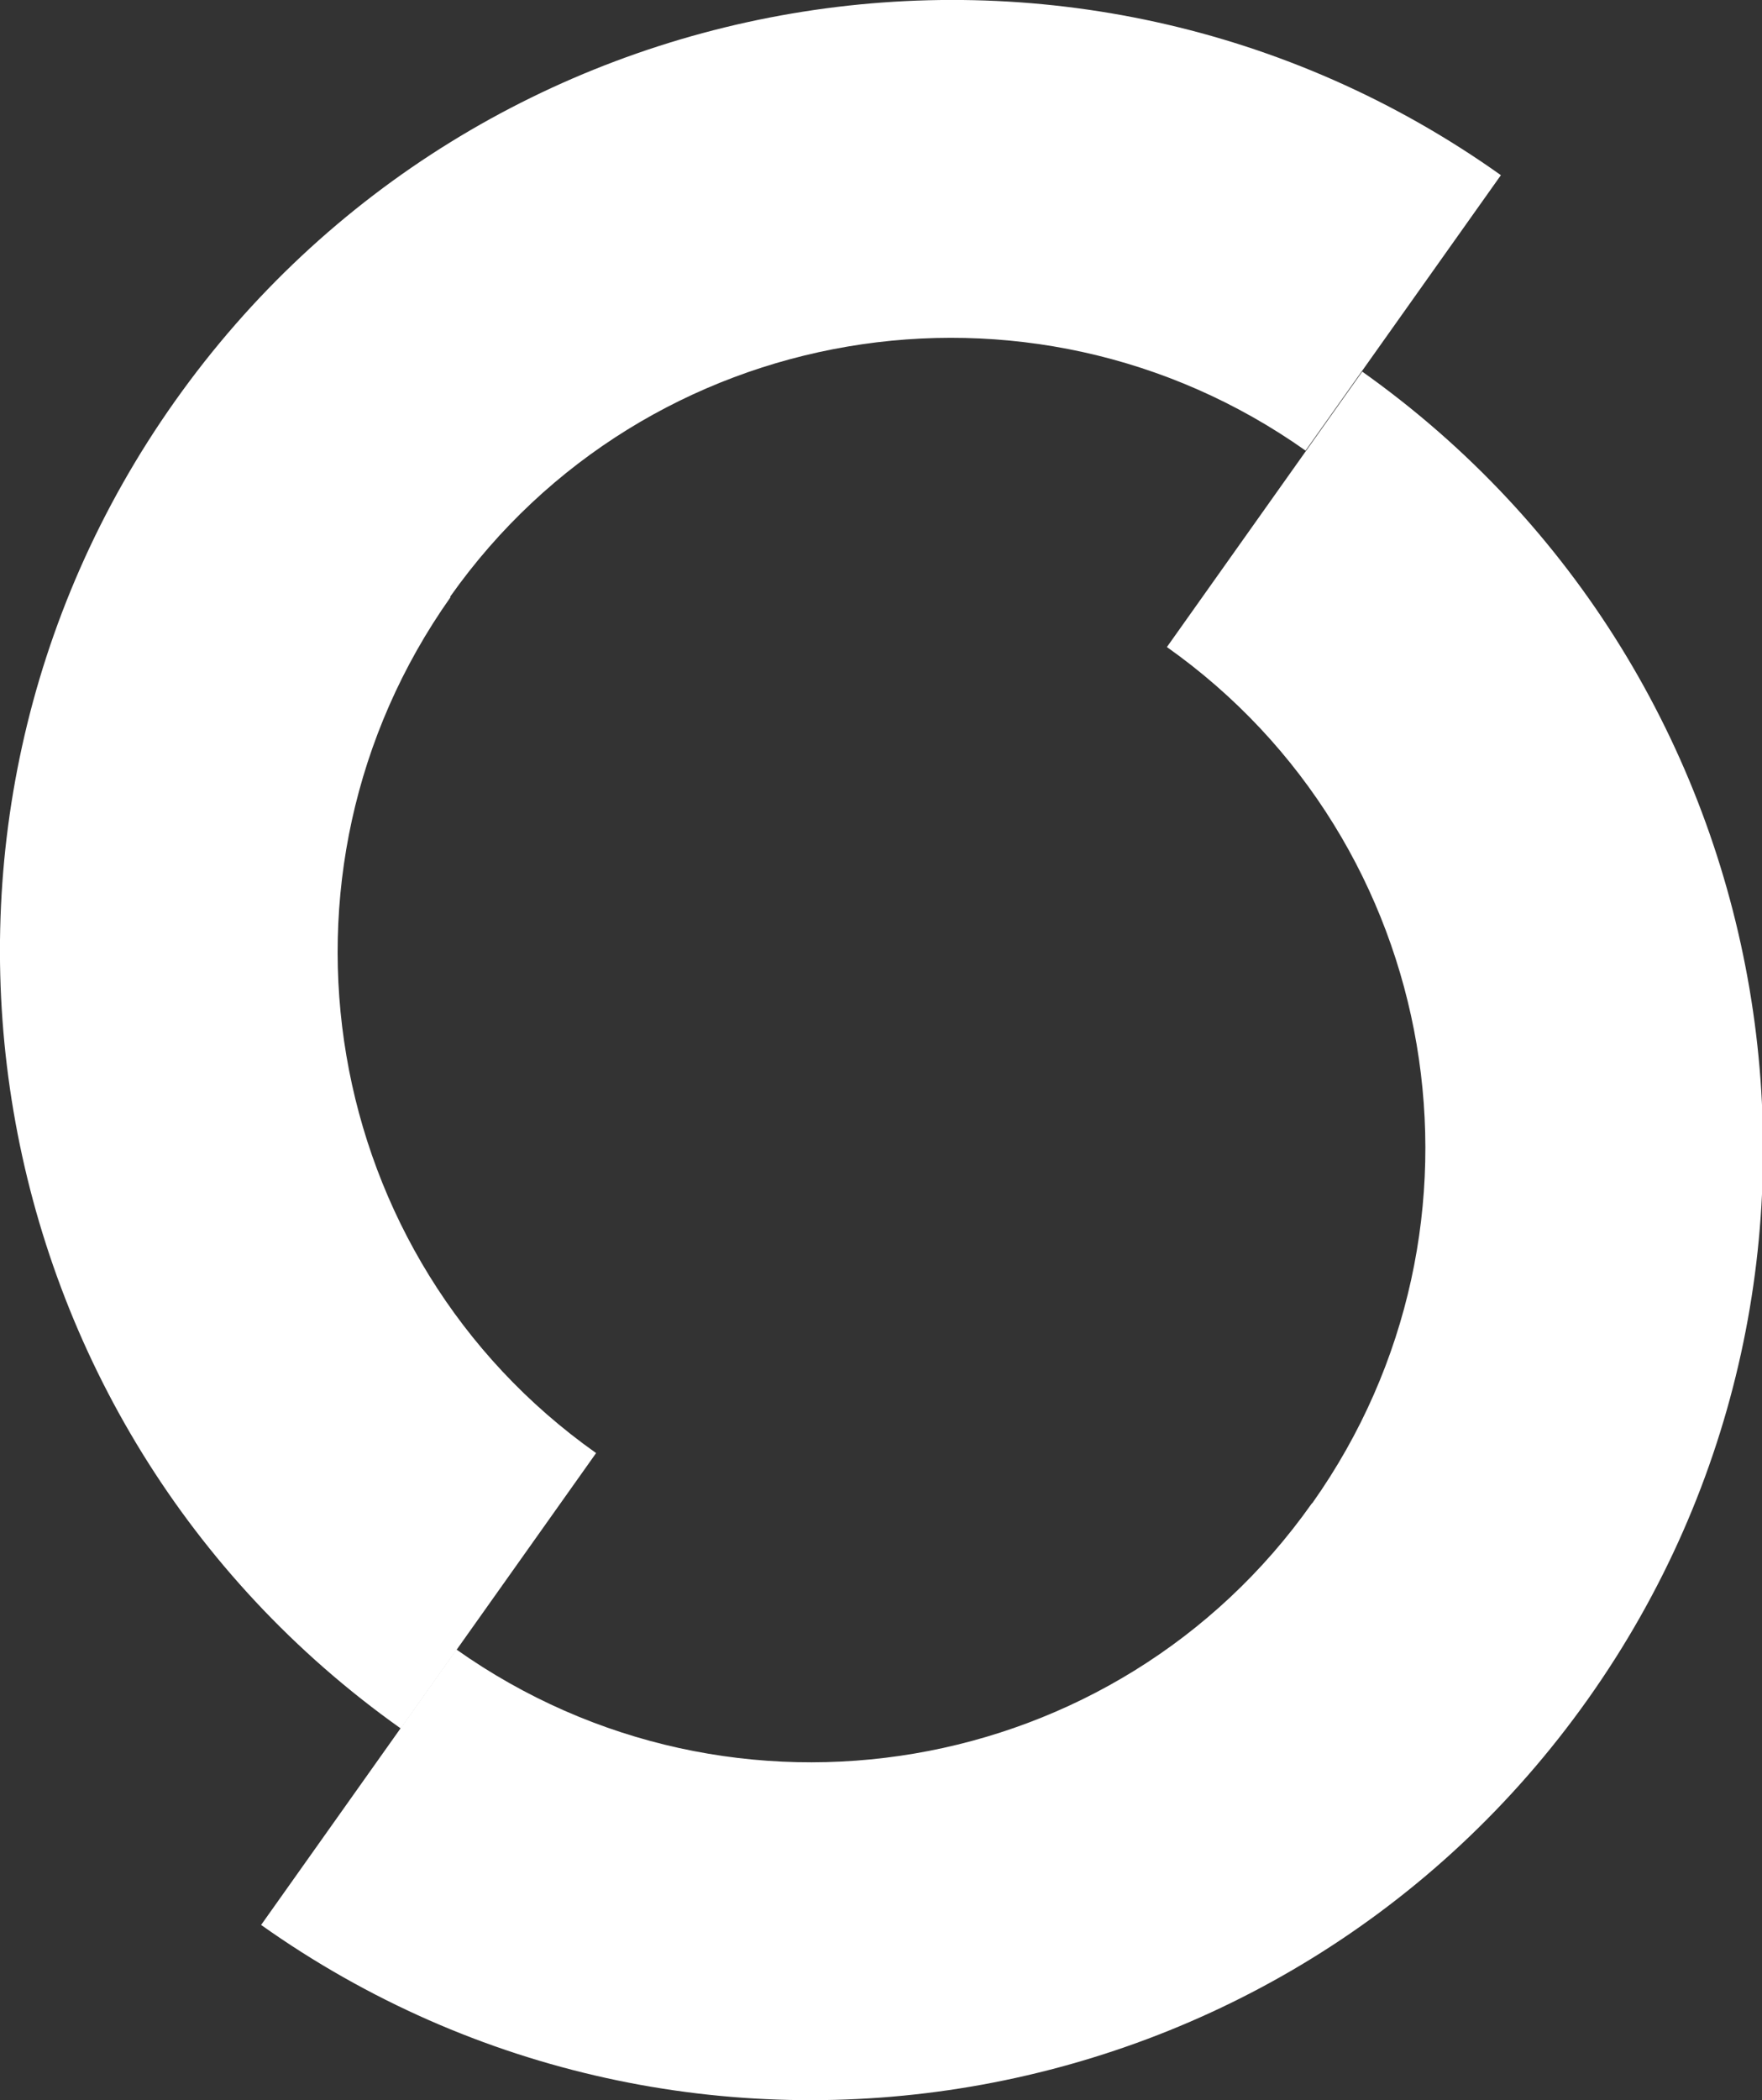
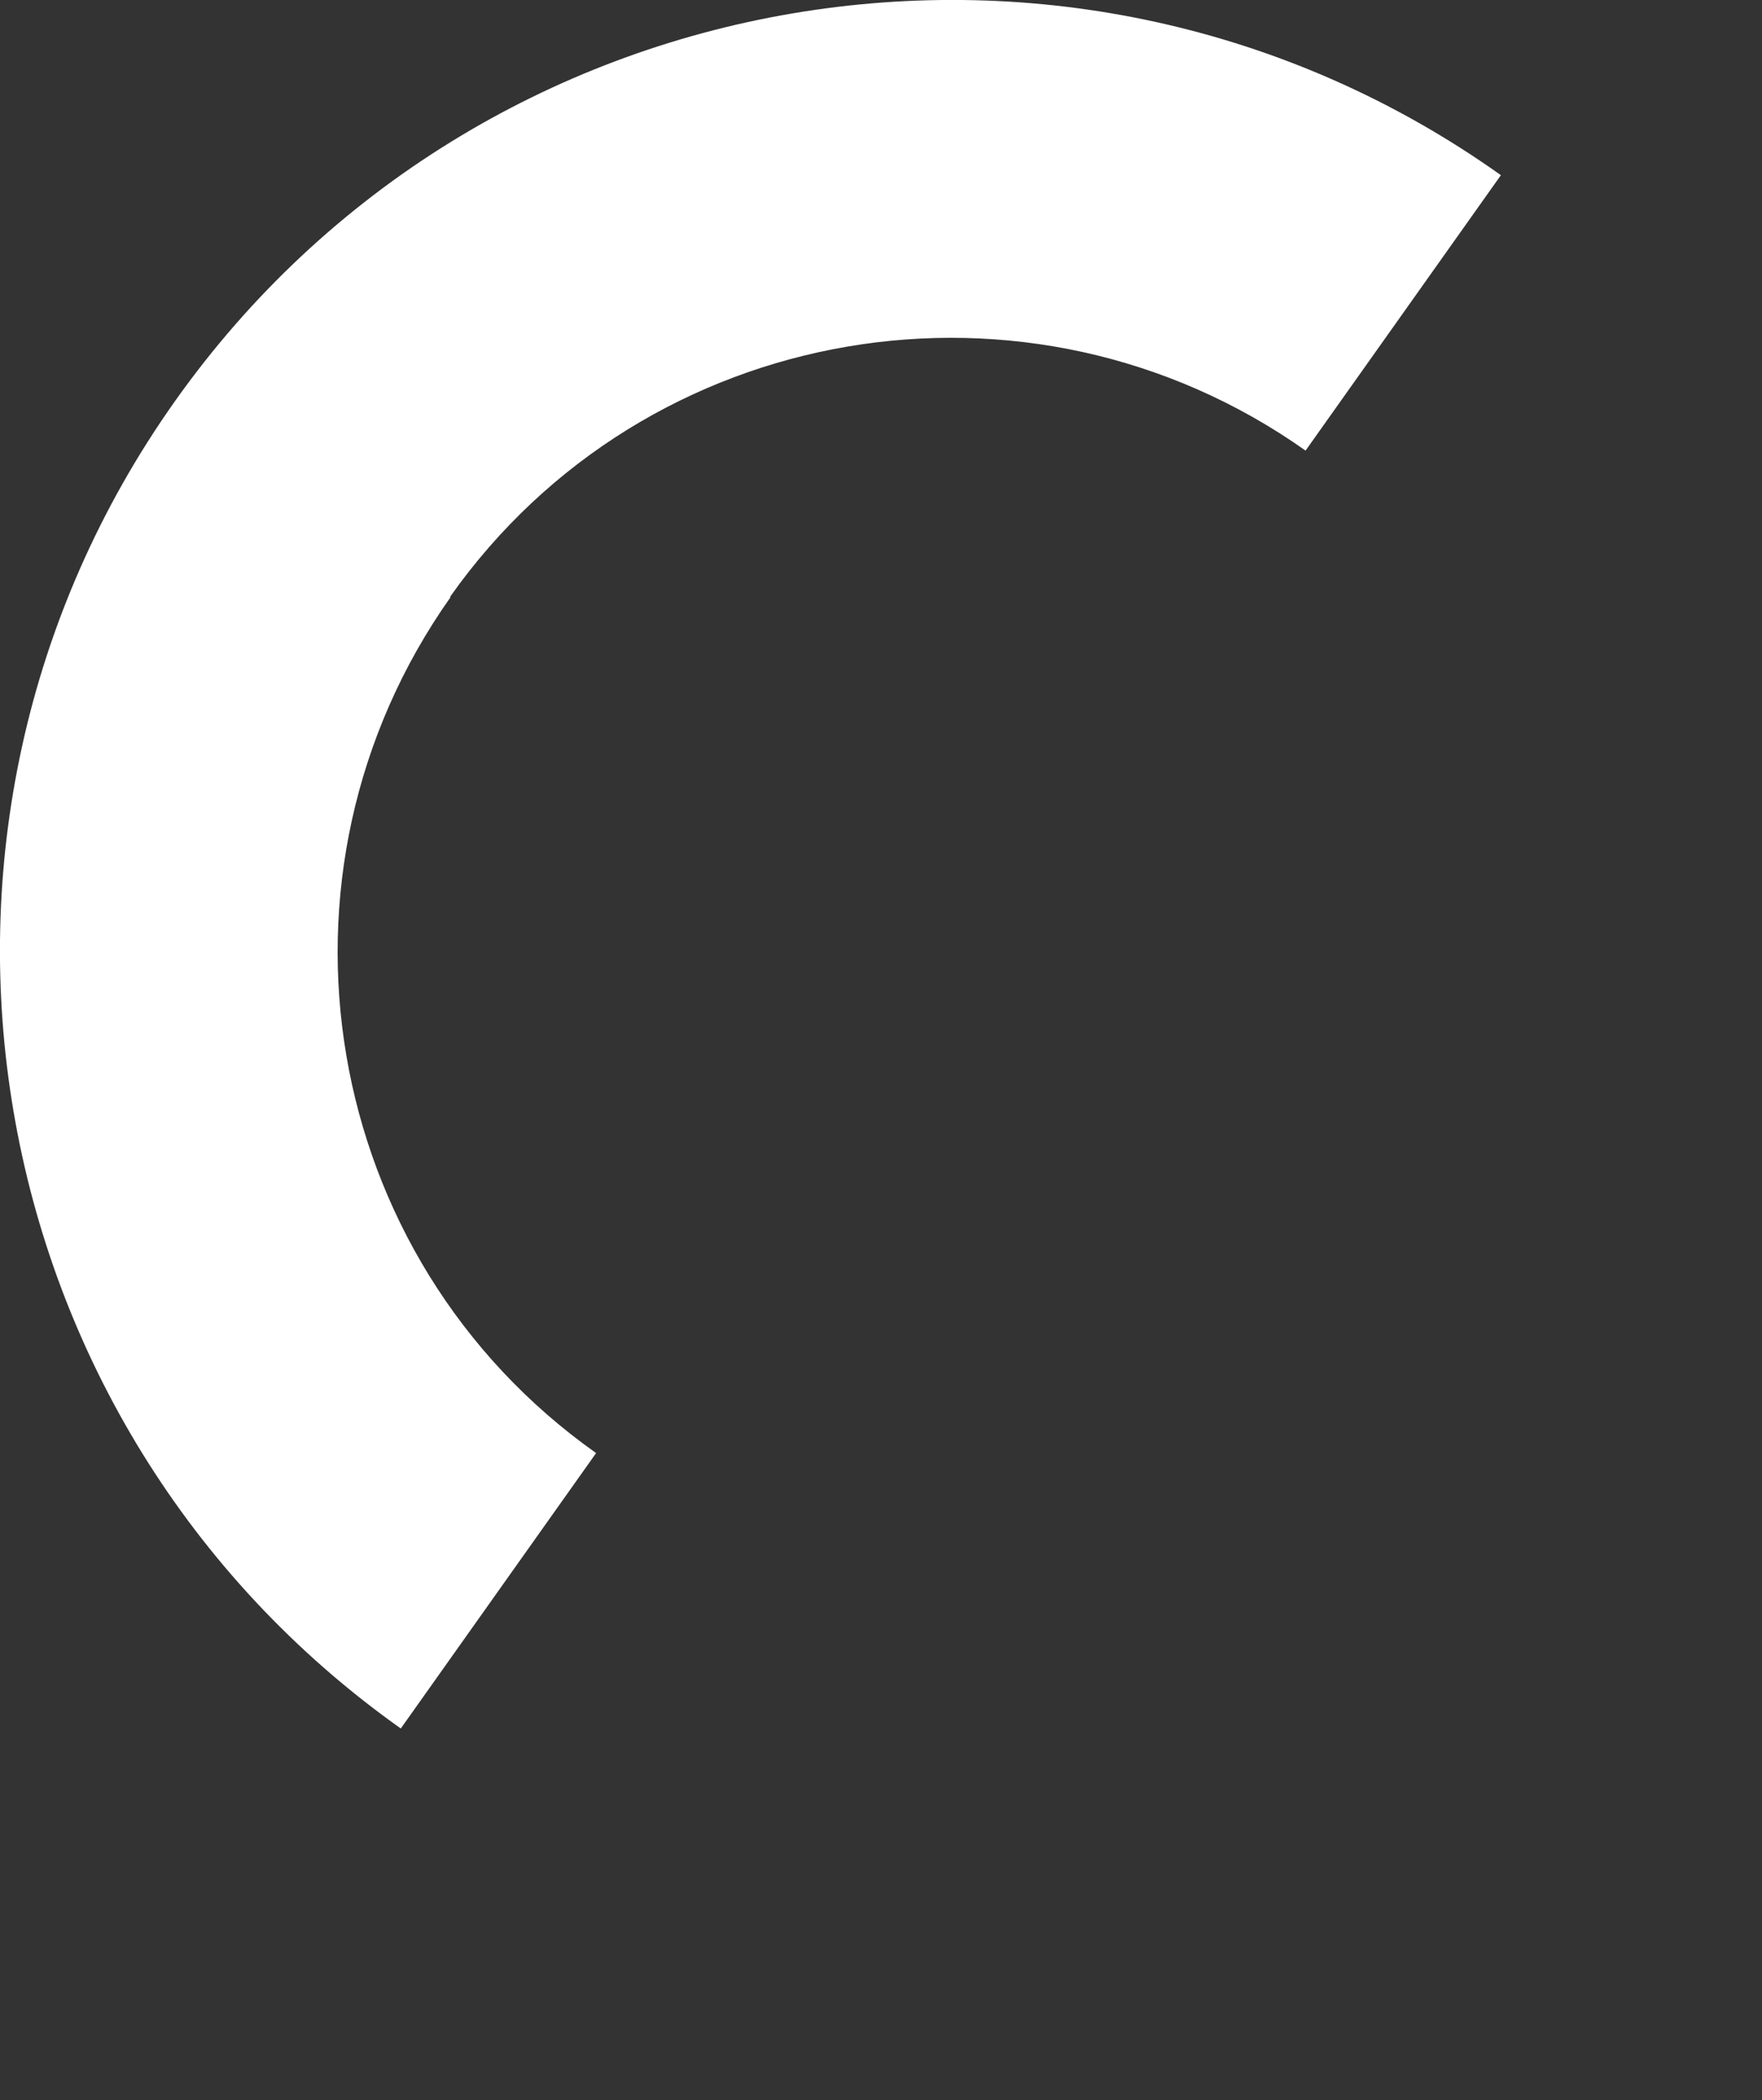
<svg xmlns="http://www.w3.org/2000/svg" id="_レイヤー_1" data-name="レイヤー_1" version="1.1" viewBox="0 0 174.1 207.4">
  <rect x="0" y="0" width="174.1" height="207.4" fill="#333333" stroke="none" />
  <defs>
    <style>
      .st0 {
        fill: #fff;
      }
    </style>
  </defs>
-   <path class="st0" d="M44.5,58.9c19.3-27.3,57.2-33.7,84.5-14.4l19.3-27.2C106.1-12.7,47.3-2.7,17.3,39.6-12.7,81.9-2.7,140.7,39.6,170.7l19.3-27.2c-27.3-19.3-33.7-57.2-14.4-84.5Z" />
-   <path class="st0" d="M129.6,148.5c-19.3,27.3-57.2,33.7-84.5,14.4l-19.3,27.2c42.3,30,101.1,20,131.1-22.3,30-42.3,20-101.1-22.3-131.1l-19.3,27.2c27.3,19.3,33.7,57.2,14.4,84.5Z" />
+   <path class="st0" d="M44.5,58.9c19.3-27.3,57.2-33.7,84.5-14.4l19.3-27.2C106.1-12.7,47.3-2.7,17.3,39.6-12.7,81.9-2.7,140.7,39.6,170.7l19.3-27.2c-27.3-19.3-33.7-57.2-14.4-84.5" />
</svg>